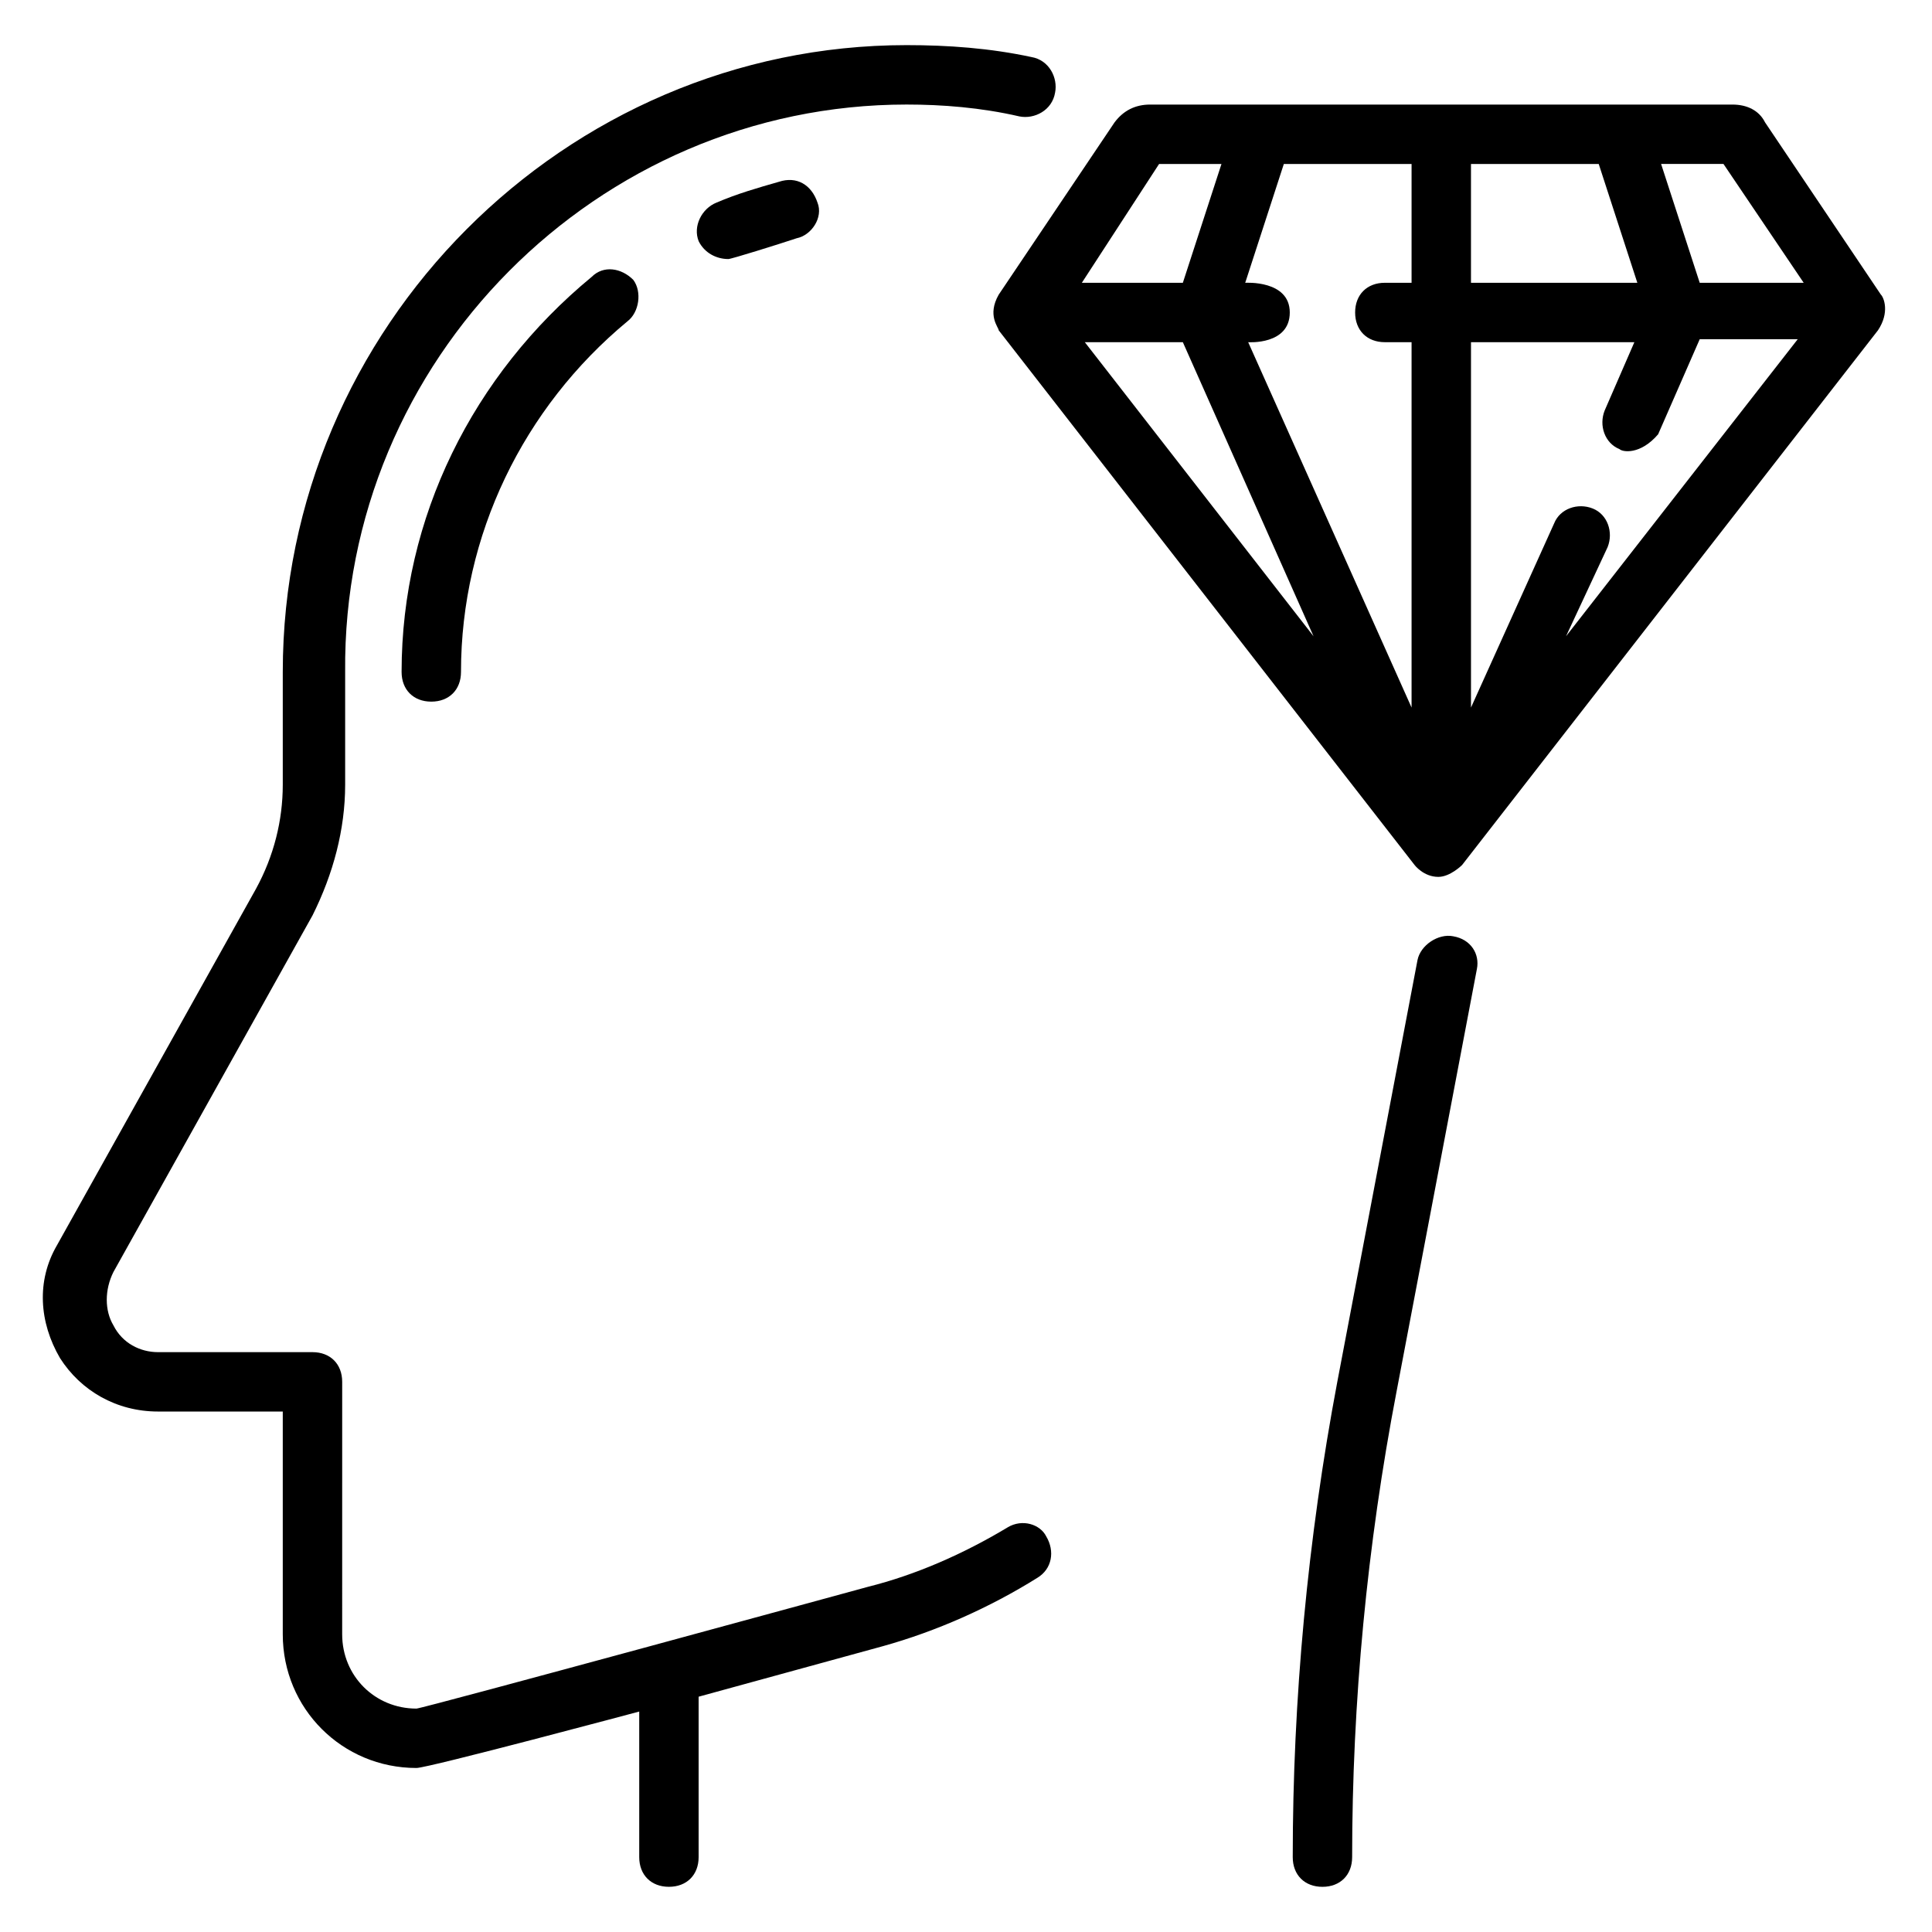
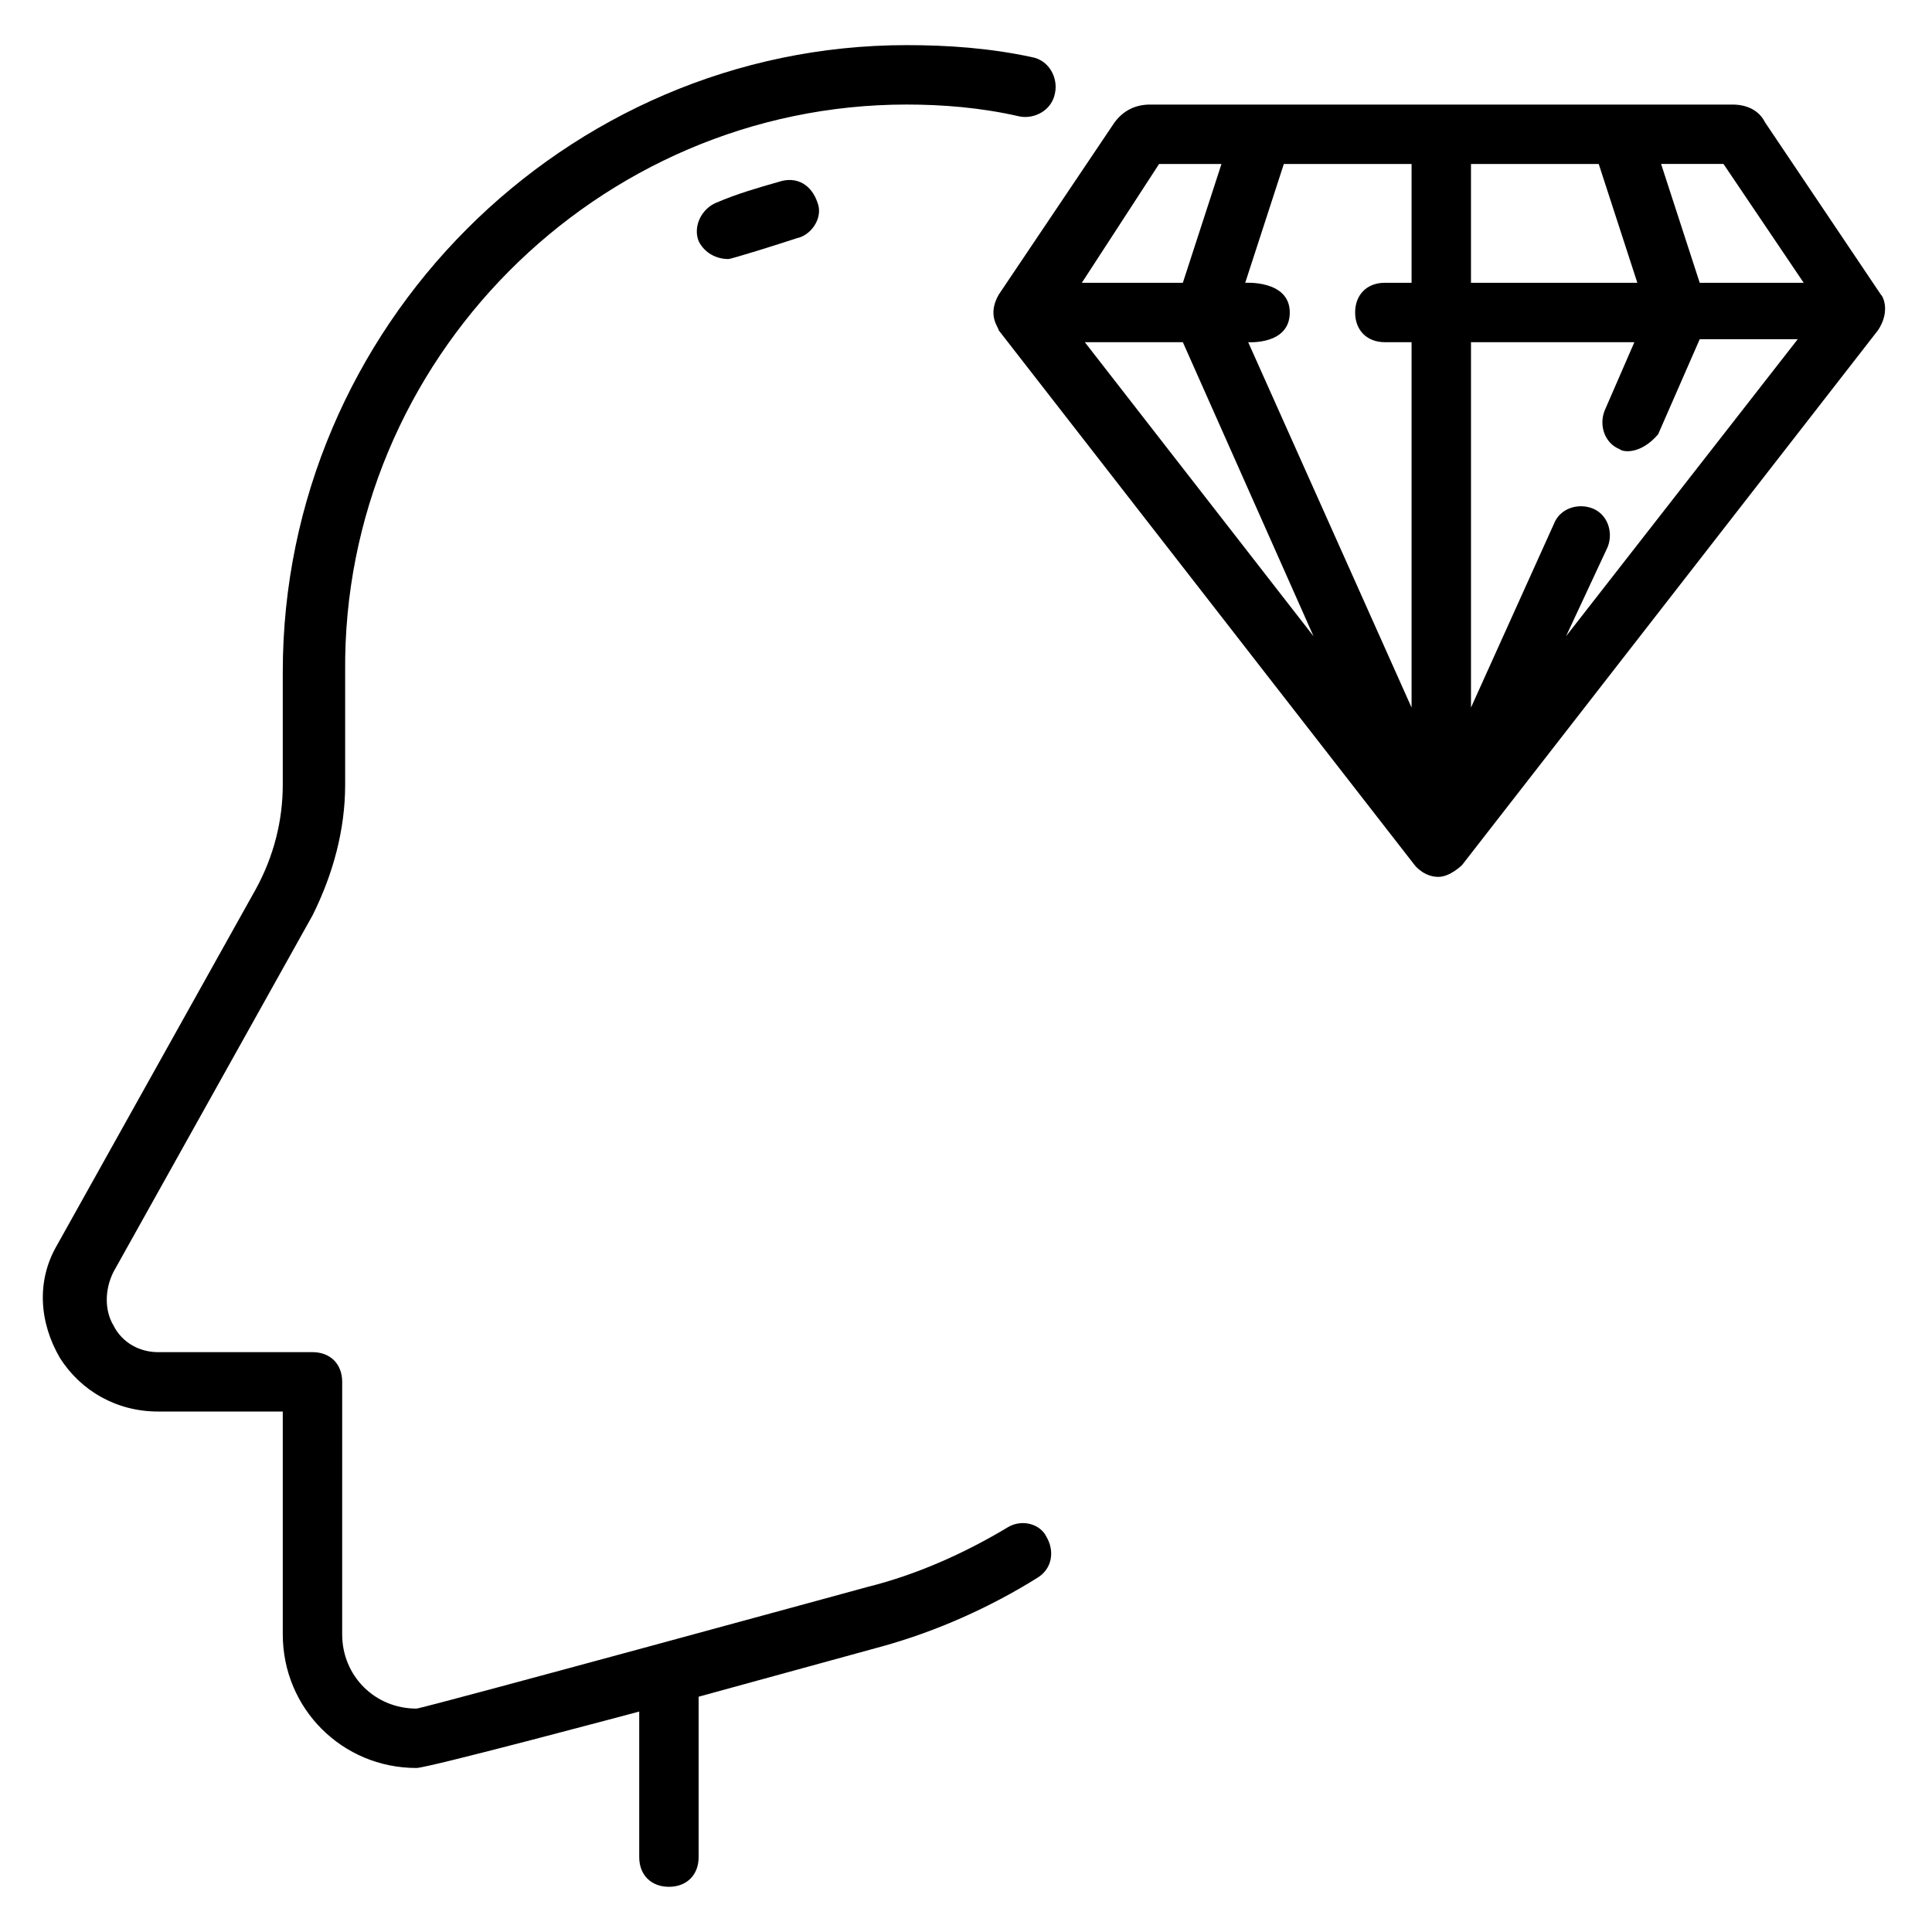
<svg xmlns="http://www.w3.org/2000/svg" fill="#000000" width="800px" height="800px" version="1.1" viewBox="144 144 512 512">
  <g>
-     <path d="m529.1 392.12c-3.938-0.789-8.66 2.363-9.445 6.297l-21.258 111.79c-7.871 41.723-11.809 84.23-11.809 125.95 0 4.723 3.148 7.871 7.871 7.871 4.723 0 7.871-3.148 7.871-7.871 0-40.934 3.938-82.656 11.809-123.59l21.254-111.78c0.789-3.938-1.57-7.875-6.293-8.664z" />
    <path d="m411.02 548.78c-11.809 7.086-24.402 12.594-37 15.742 0 0-118.08 32.273-119.66 32.273-11.02 0-19.68-8.66-19.68-19.68l0.004-66.91c0-4.723-3.148-7.871-7.871-7.871h-40.938c-4.723 0-9.445-2.363-11.809-7.086-2.363-3.938-2.363-9.445 0-14.168l52.742-94.465c5.512-11.02 8.66-22.828 8.66-34.637v-29.914c-0.785-82.656 66.914-150.36 148.78-150.36 9.445 0 19.68 0.789 29.914 3.148 3.938 0.789 8.66-1.574 9.445-6.297 0.789-3.938-1.574-8.66-6.297-9.445-11.02-2.363-22.043-3.152-33.062-3.152-90.527 0-165.31 74.785-165.31 166.1v29.914c0 9.445-2.363 18.895-7.086 27.551l-52.742 94.465c-5.512 9.445-4.723 20.469 0.789 29.914 5.512 8.66 14.957 14.168 25.977 14.168h33.062v59.039c0 19.68 15.742 35.426 35.426 35.426 3.148 0 59.039-14.957 59.039-14.957v38.574c0 4.723 3.148 7.871 7.871 7.871s7.871-3.148 7.871-7.871v-42.508l48.805-13.383c14.168-3.938 28.34-10.234 40.934-18.105 3.938-2.363 4.723-7.086 2.363-11.02-1.57-3.152-6.293-4.727-10.23-2.363z" />
    <path d="m350.41 192.18c-5.512 1.574-11.02 3.148-16.531 5.512-3.938 1.574-6.297 6.297-4.723 10.234 1.574 3.148 4.723 4.723 7.871 4.723 0.789 0 13.383-3.938 18.105-5.512 3.938-0.789 7.086-5.512 5.512-9.445-1.578-4.723-5.512-7.086-10.234-5.512z" />
-     <path d="m300.81 217.37c-31.488 25.977-50.383 63.762-50.383 104.7 0 4.723 3.148 7.871 7.871 7.871 4.723 0 7.871-3.148 7.871-7.871 0-36.211 16.531-70.062 44.082-92.891 3.148-2.363 3.938-7.871 1.574-11.02-3.144-3.148-7.867-3.938-11.016-0.789z" />
    <path d="m642.46 222.09-30.699-45.656c-1.578-3.148-4.727-4.723-8.66-4.723h-154.29c-3.938 0-7.086 1.574-9.445 4.723l-30.699 45.656c-3.148 5.512 0 8.66 0 9.445l110.21 141.7s2.363 3.148 6.297 3.148c3.148 0 6.297-3.148 6.297-3.148l110.21-141.7c3.152-4.723 1.574-8.656 0.789-9.445zm-191.29-34.637h16.531l-10.234 31.488h-26.766zm-19.68 47.234h25.977l34.637 77.934zm86.59-15.746h-7.086c-4.723 0-7.871 3.148-7.871 7.871s3.148 7.871 7.871 7.871l7.086 0.004v96.824l-43.297-96.824s11.02 0.789 11.02-7.871-11.809-7.871-11.809-7.871l10.234-31.488 33.852-0.004zm15.746-31.488h33.852l10.234 31.488h-44.086zm25.188 125.16 11.02-23.617c1.574-3.938 0-8.66-3.938-10.234s-8.66 0-10.234 3.938l-22.035 48.809v-96.824h43.297l-7.871 18.105c-1.574 3.938 0 8.66 3.938 10.234 0.789 0.789 5.512 1.574 10.234-3.938l11.02-25.191h25.973zm35.426-93.676-10.234-31.488h16.531l21.254 31.488z" />
  </g>
</svg>